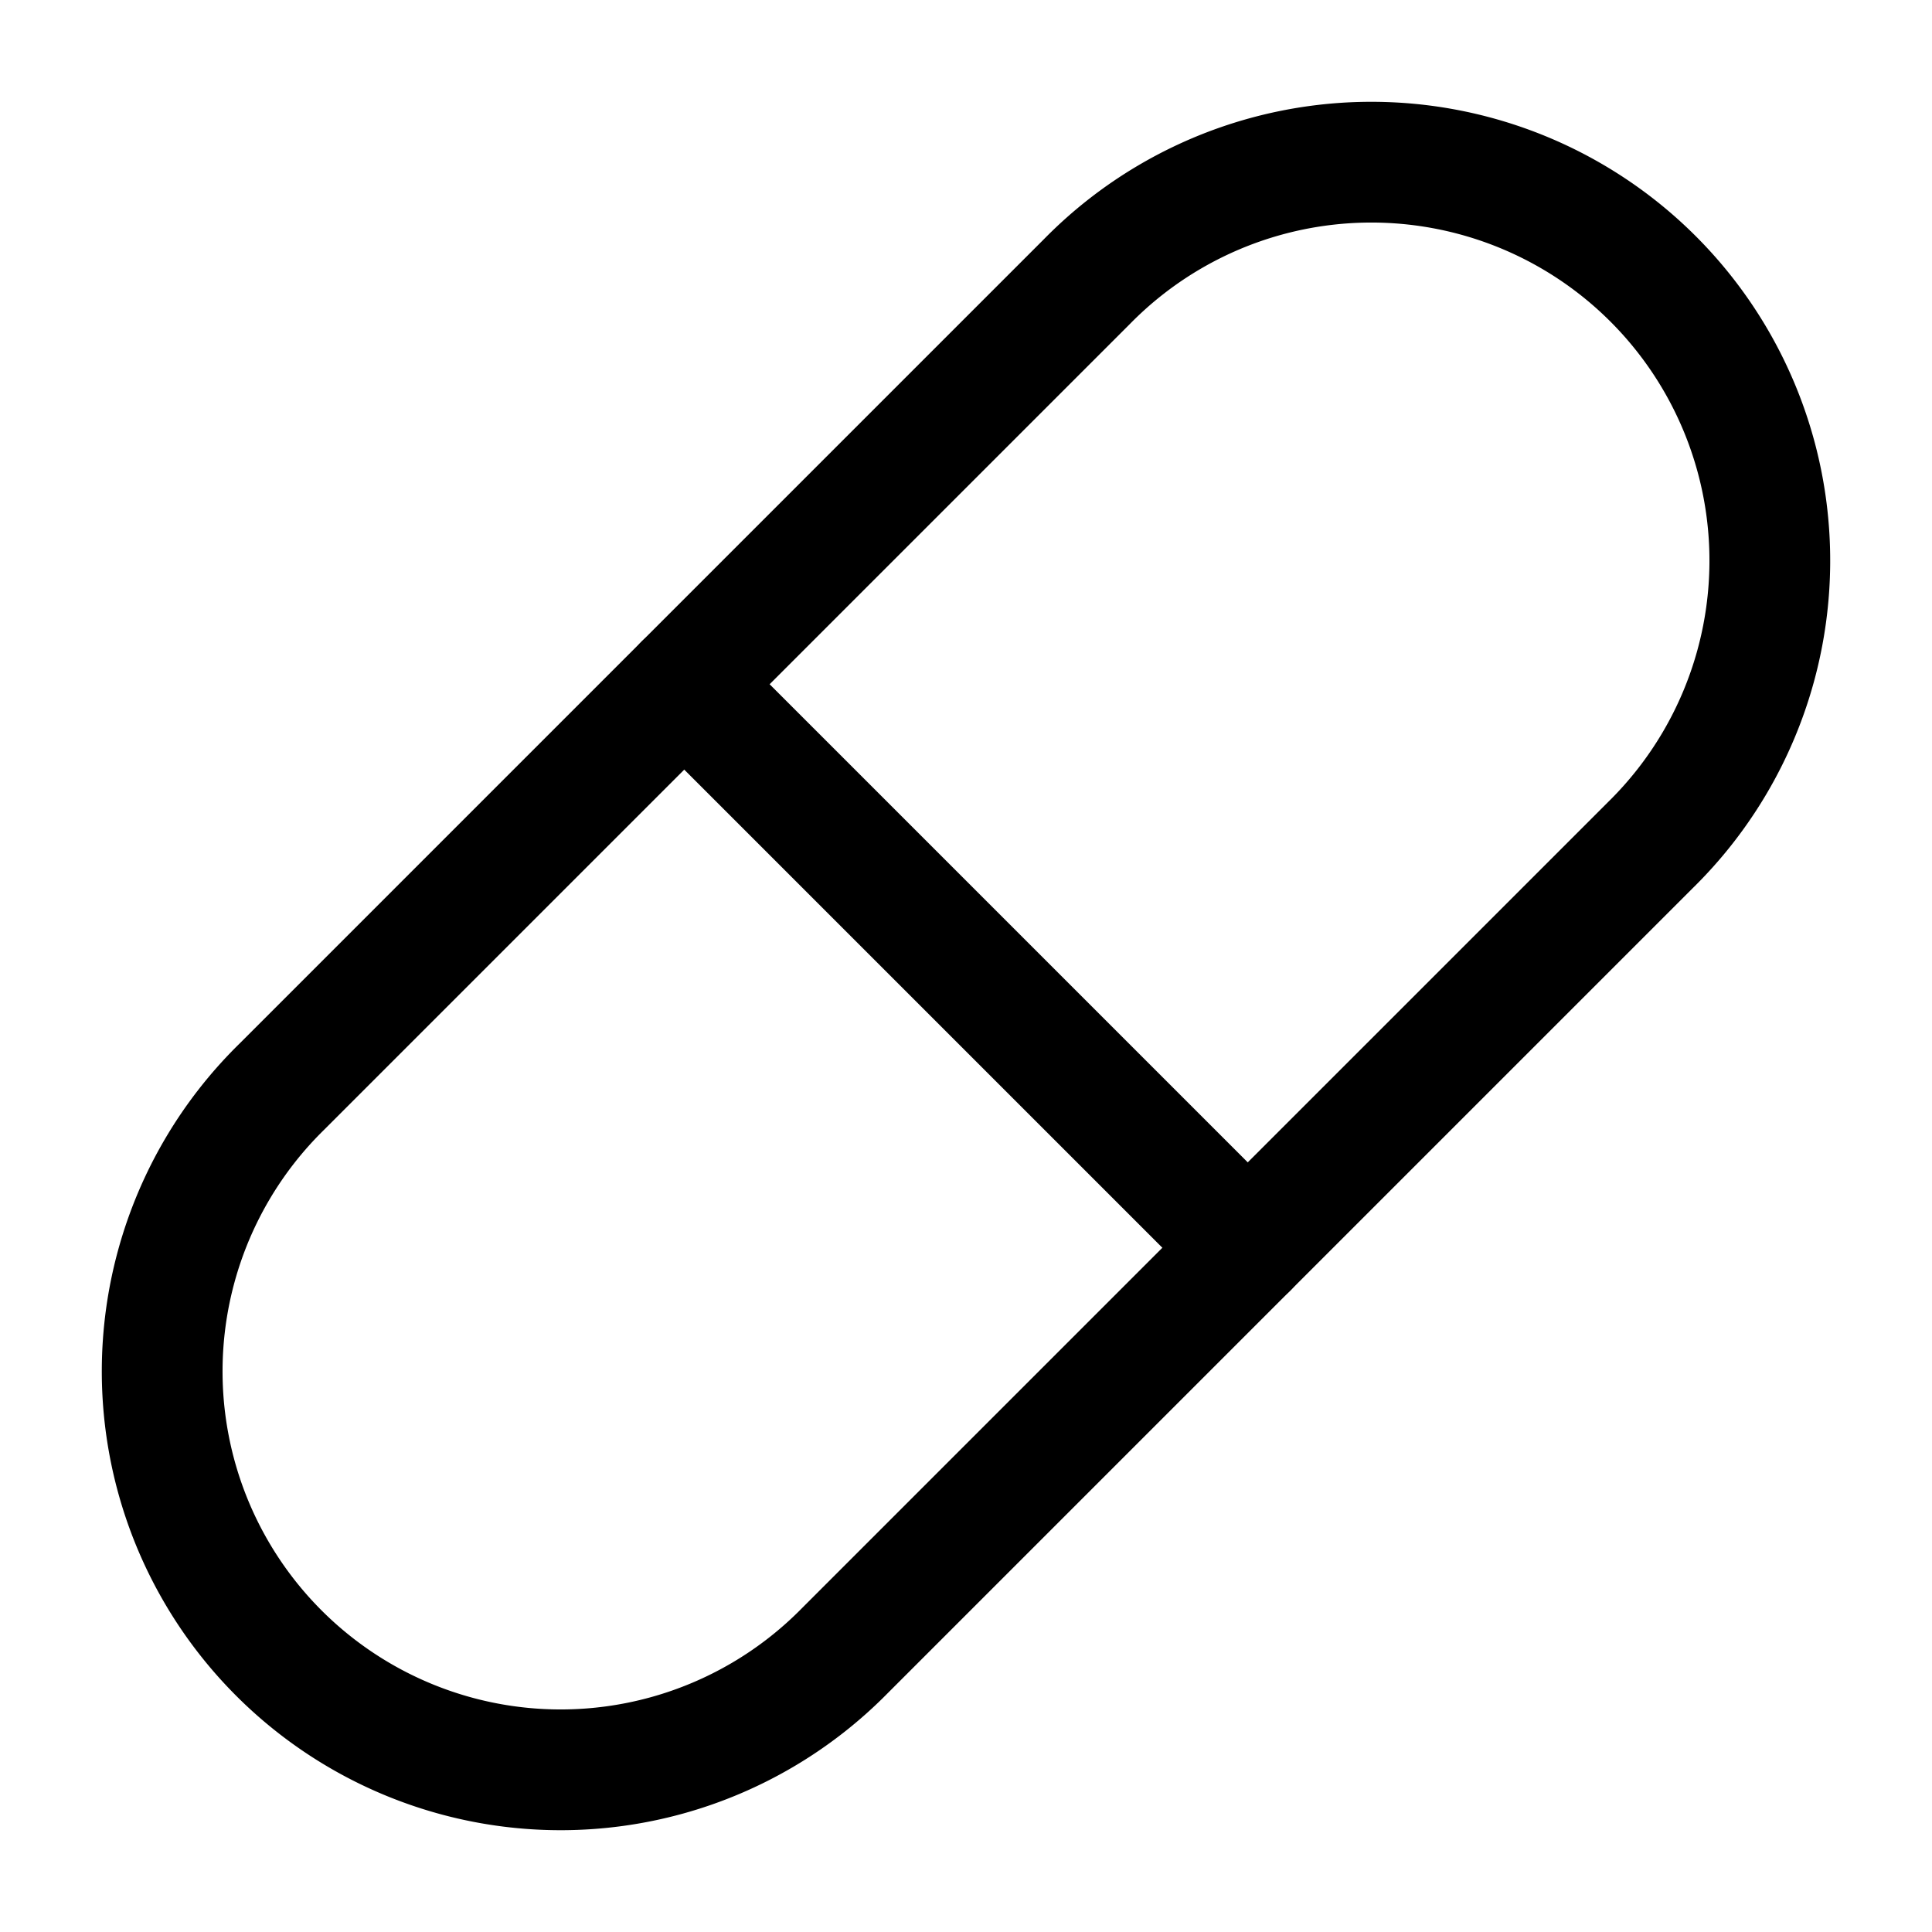
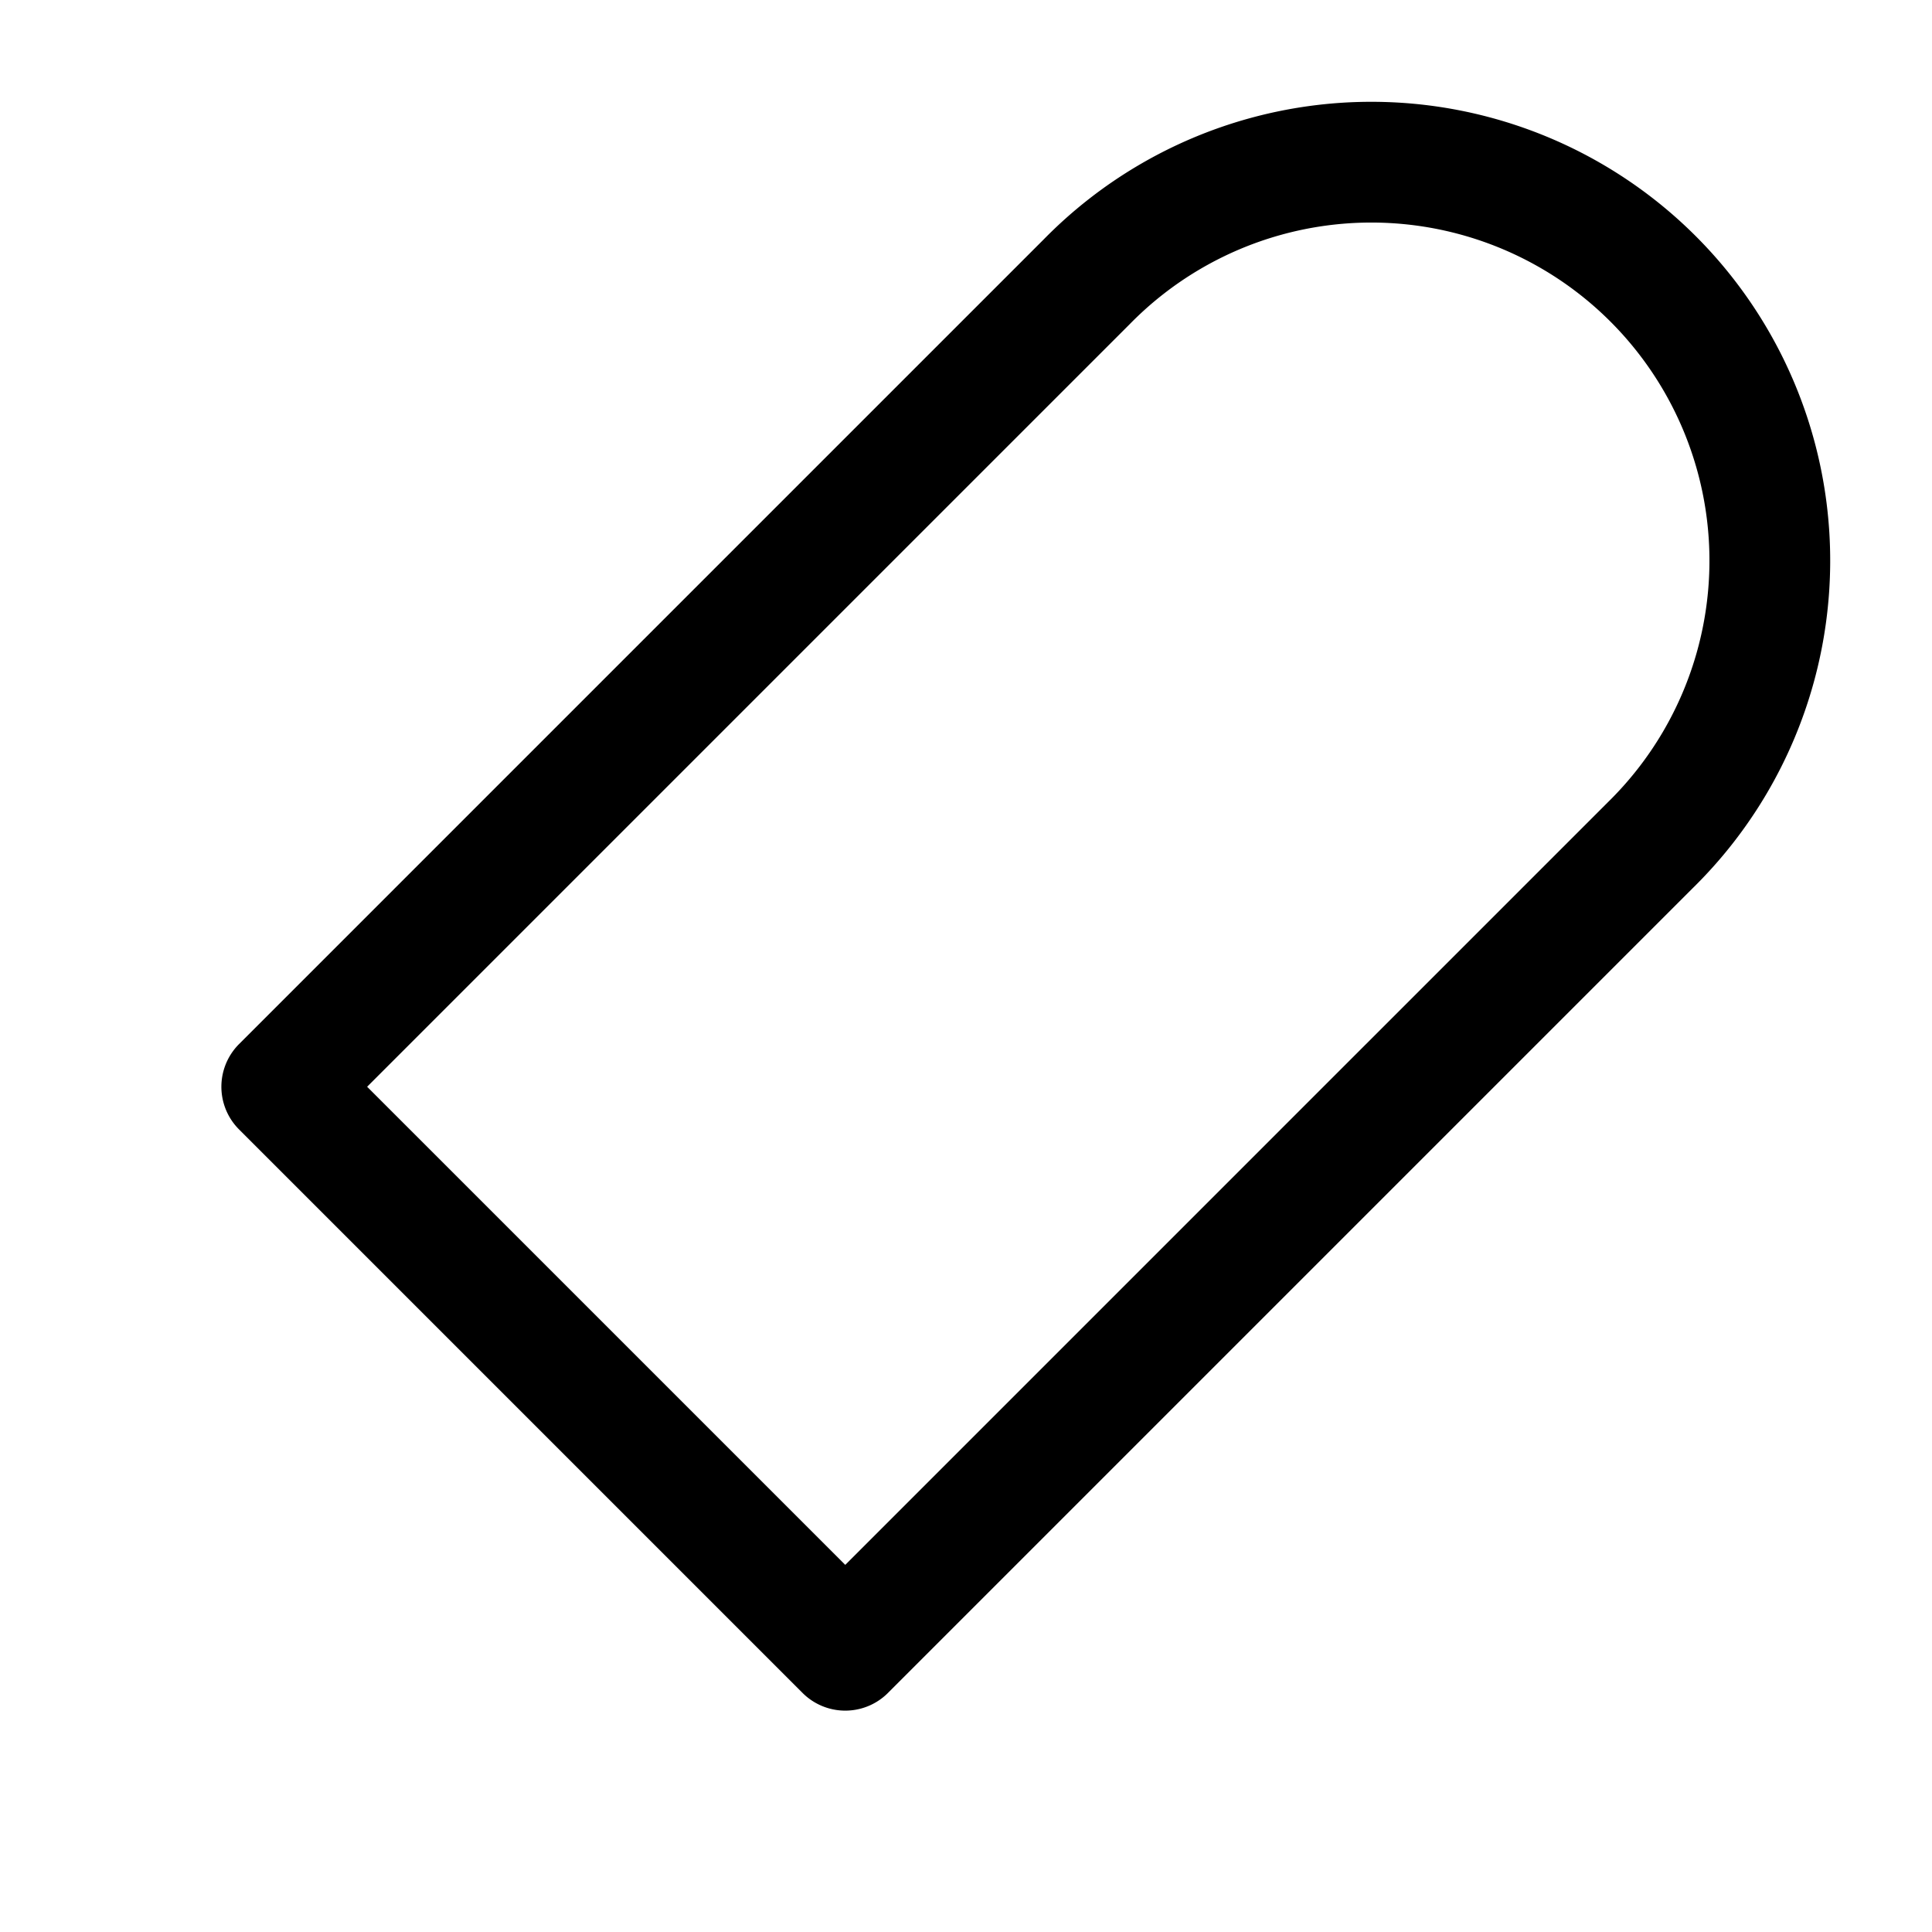
<svg xmlns="http://www.w3.org/2000/svg" viewBox="0 0 24 24" fill="none" stroke="currentColor" stroke-width="1.5" stroke-linecap="round" stroke-linejoin="round">
-   <path d="M10.5 20.5l10-10a4.95 4.95 0 1 0-7-7l-10 10a4.95 4.95 0 1 0 7 7Z" />
-   <path d="m8.5 8.5 7 7" />
+   <path d="M10.5 20.5l10-10a4.95 4.95 0 1 0-7-7l-10 10Z" />
</svg>